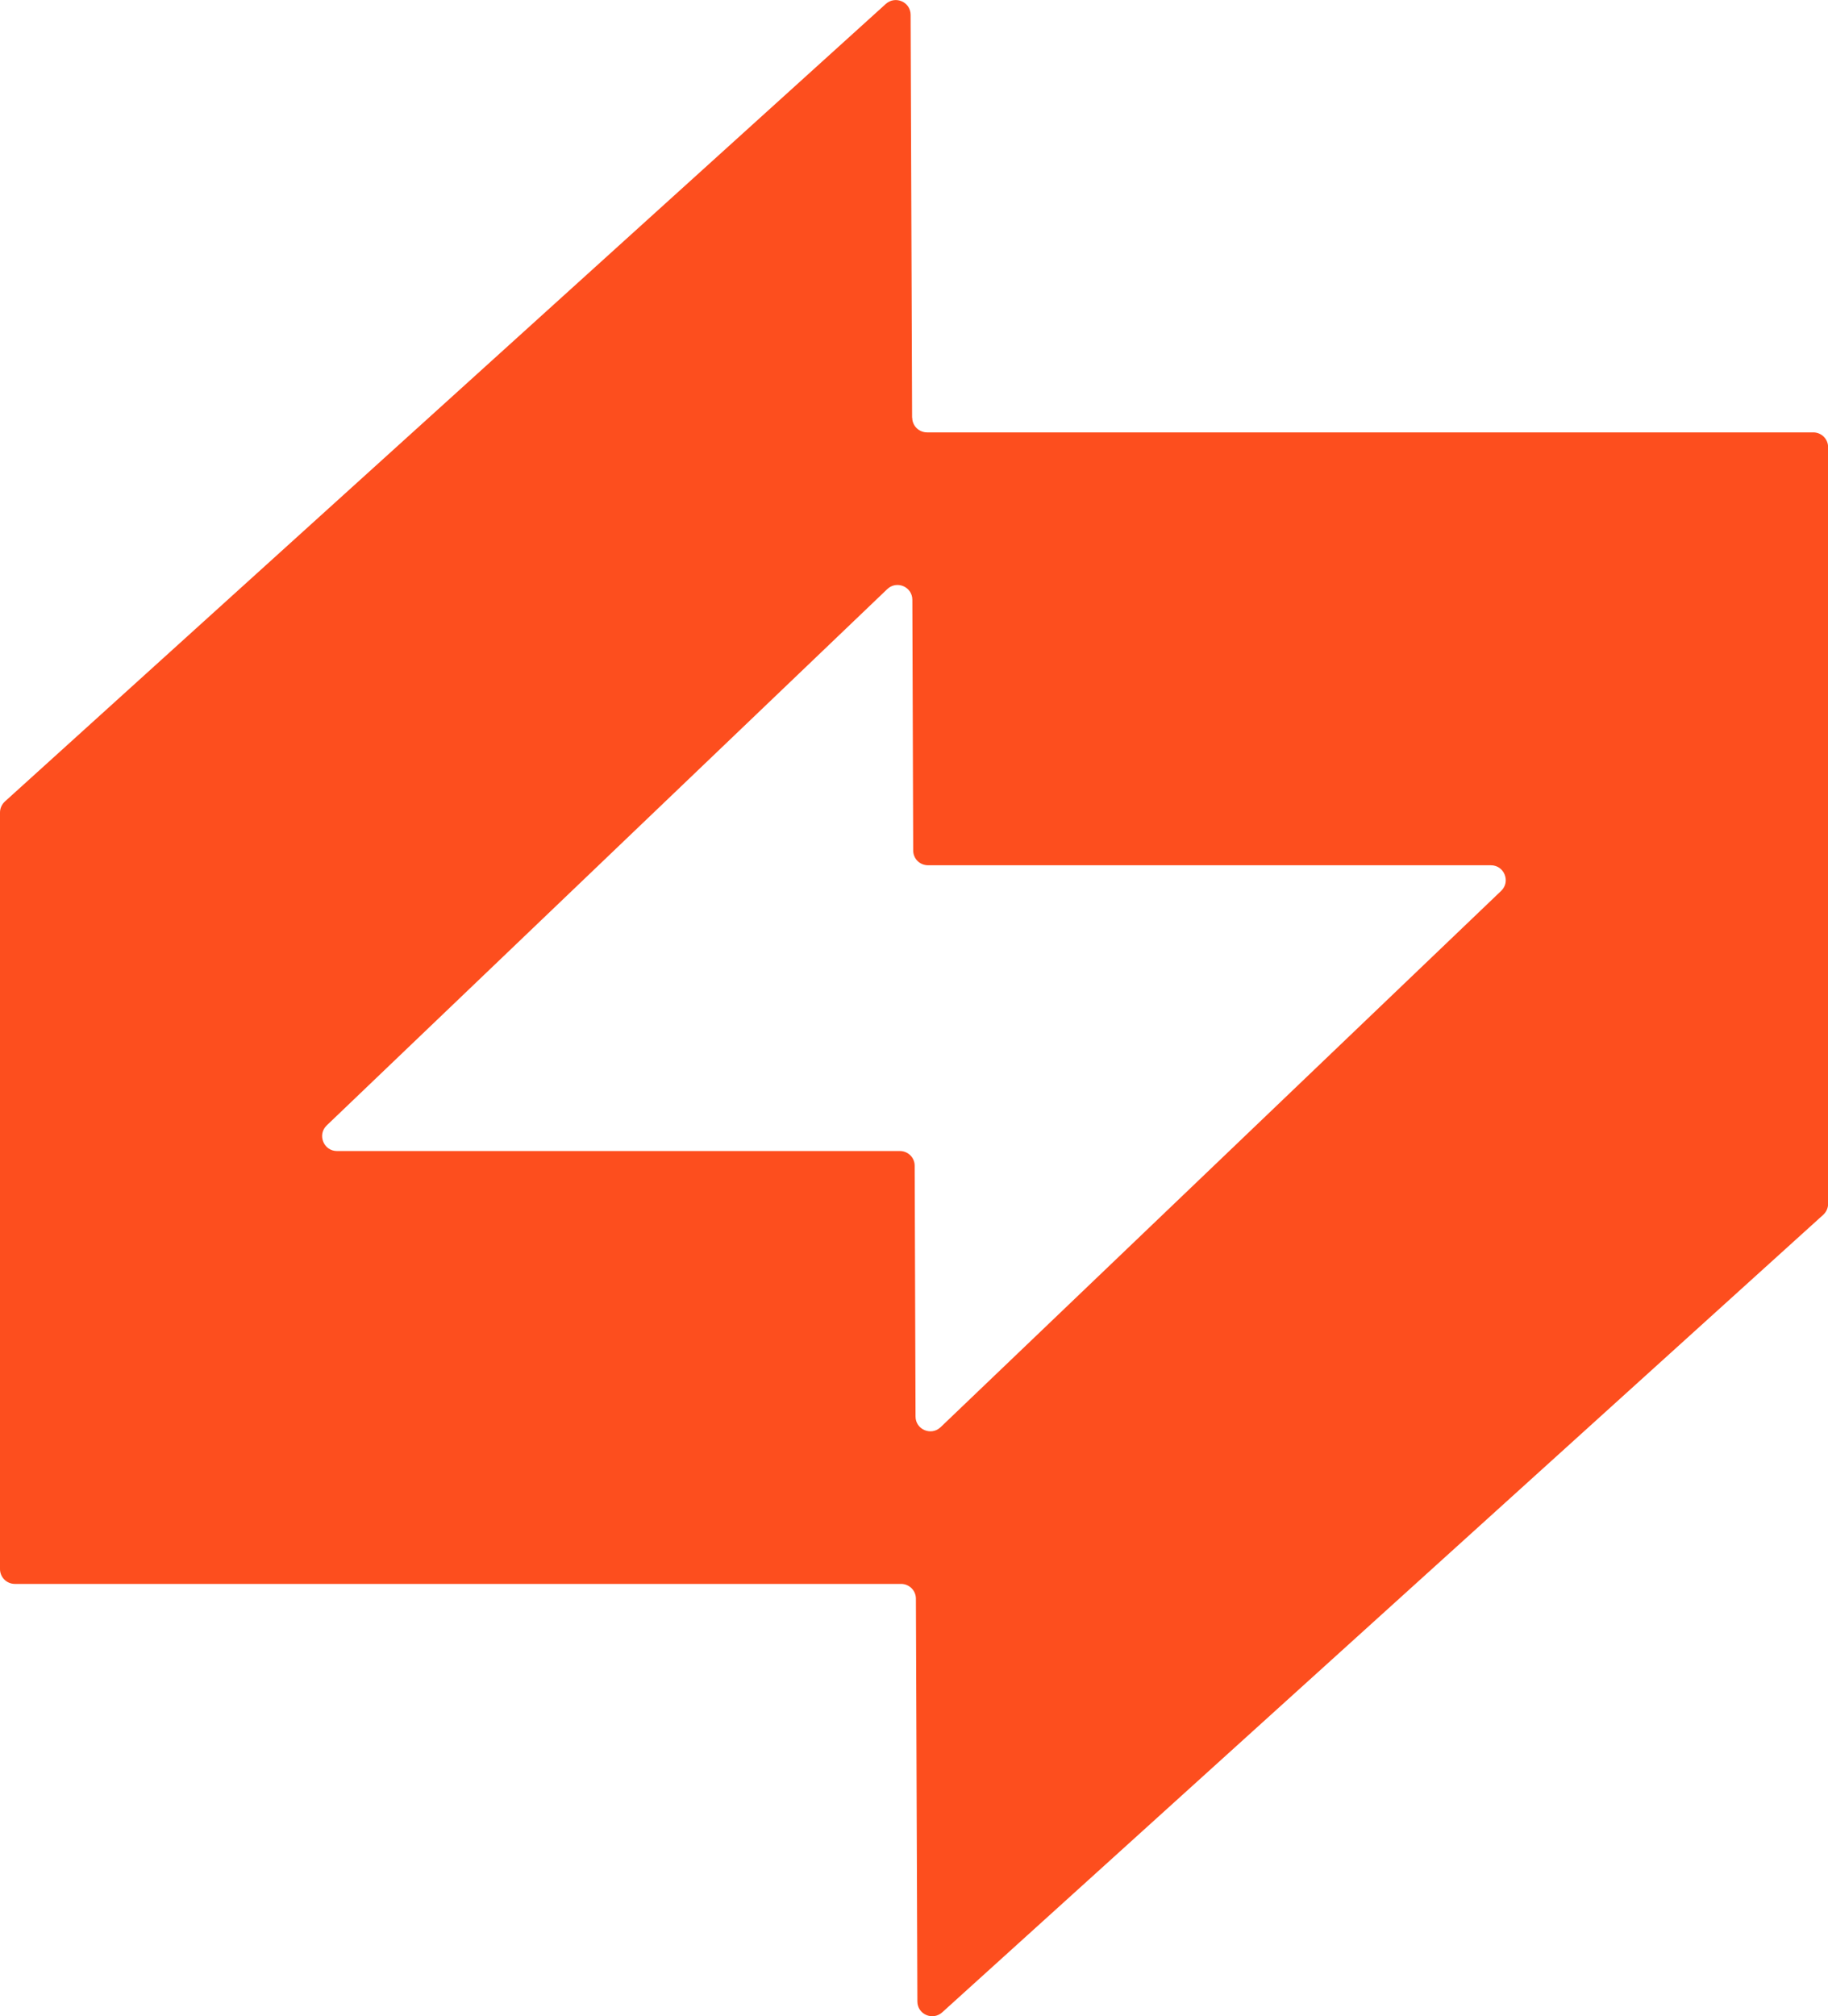
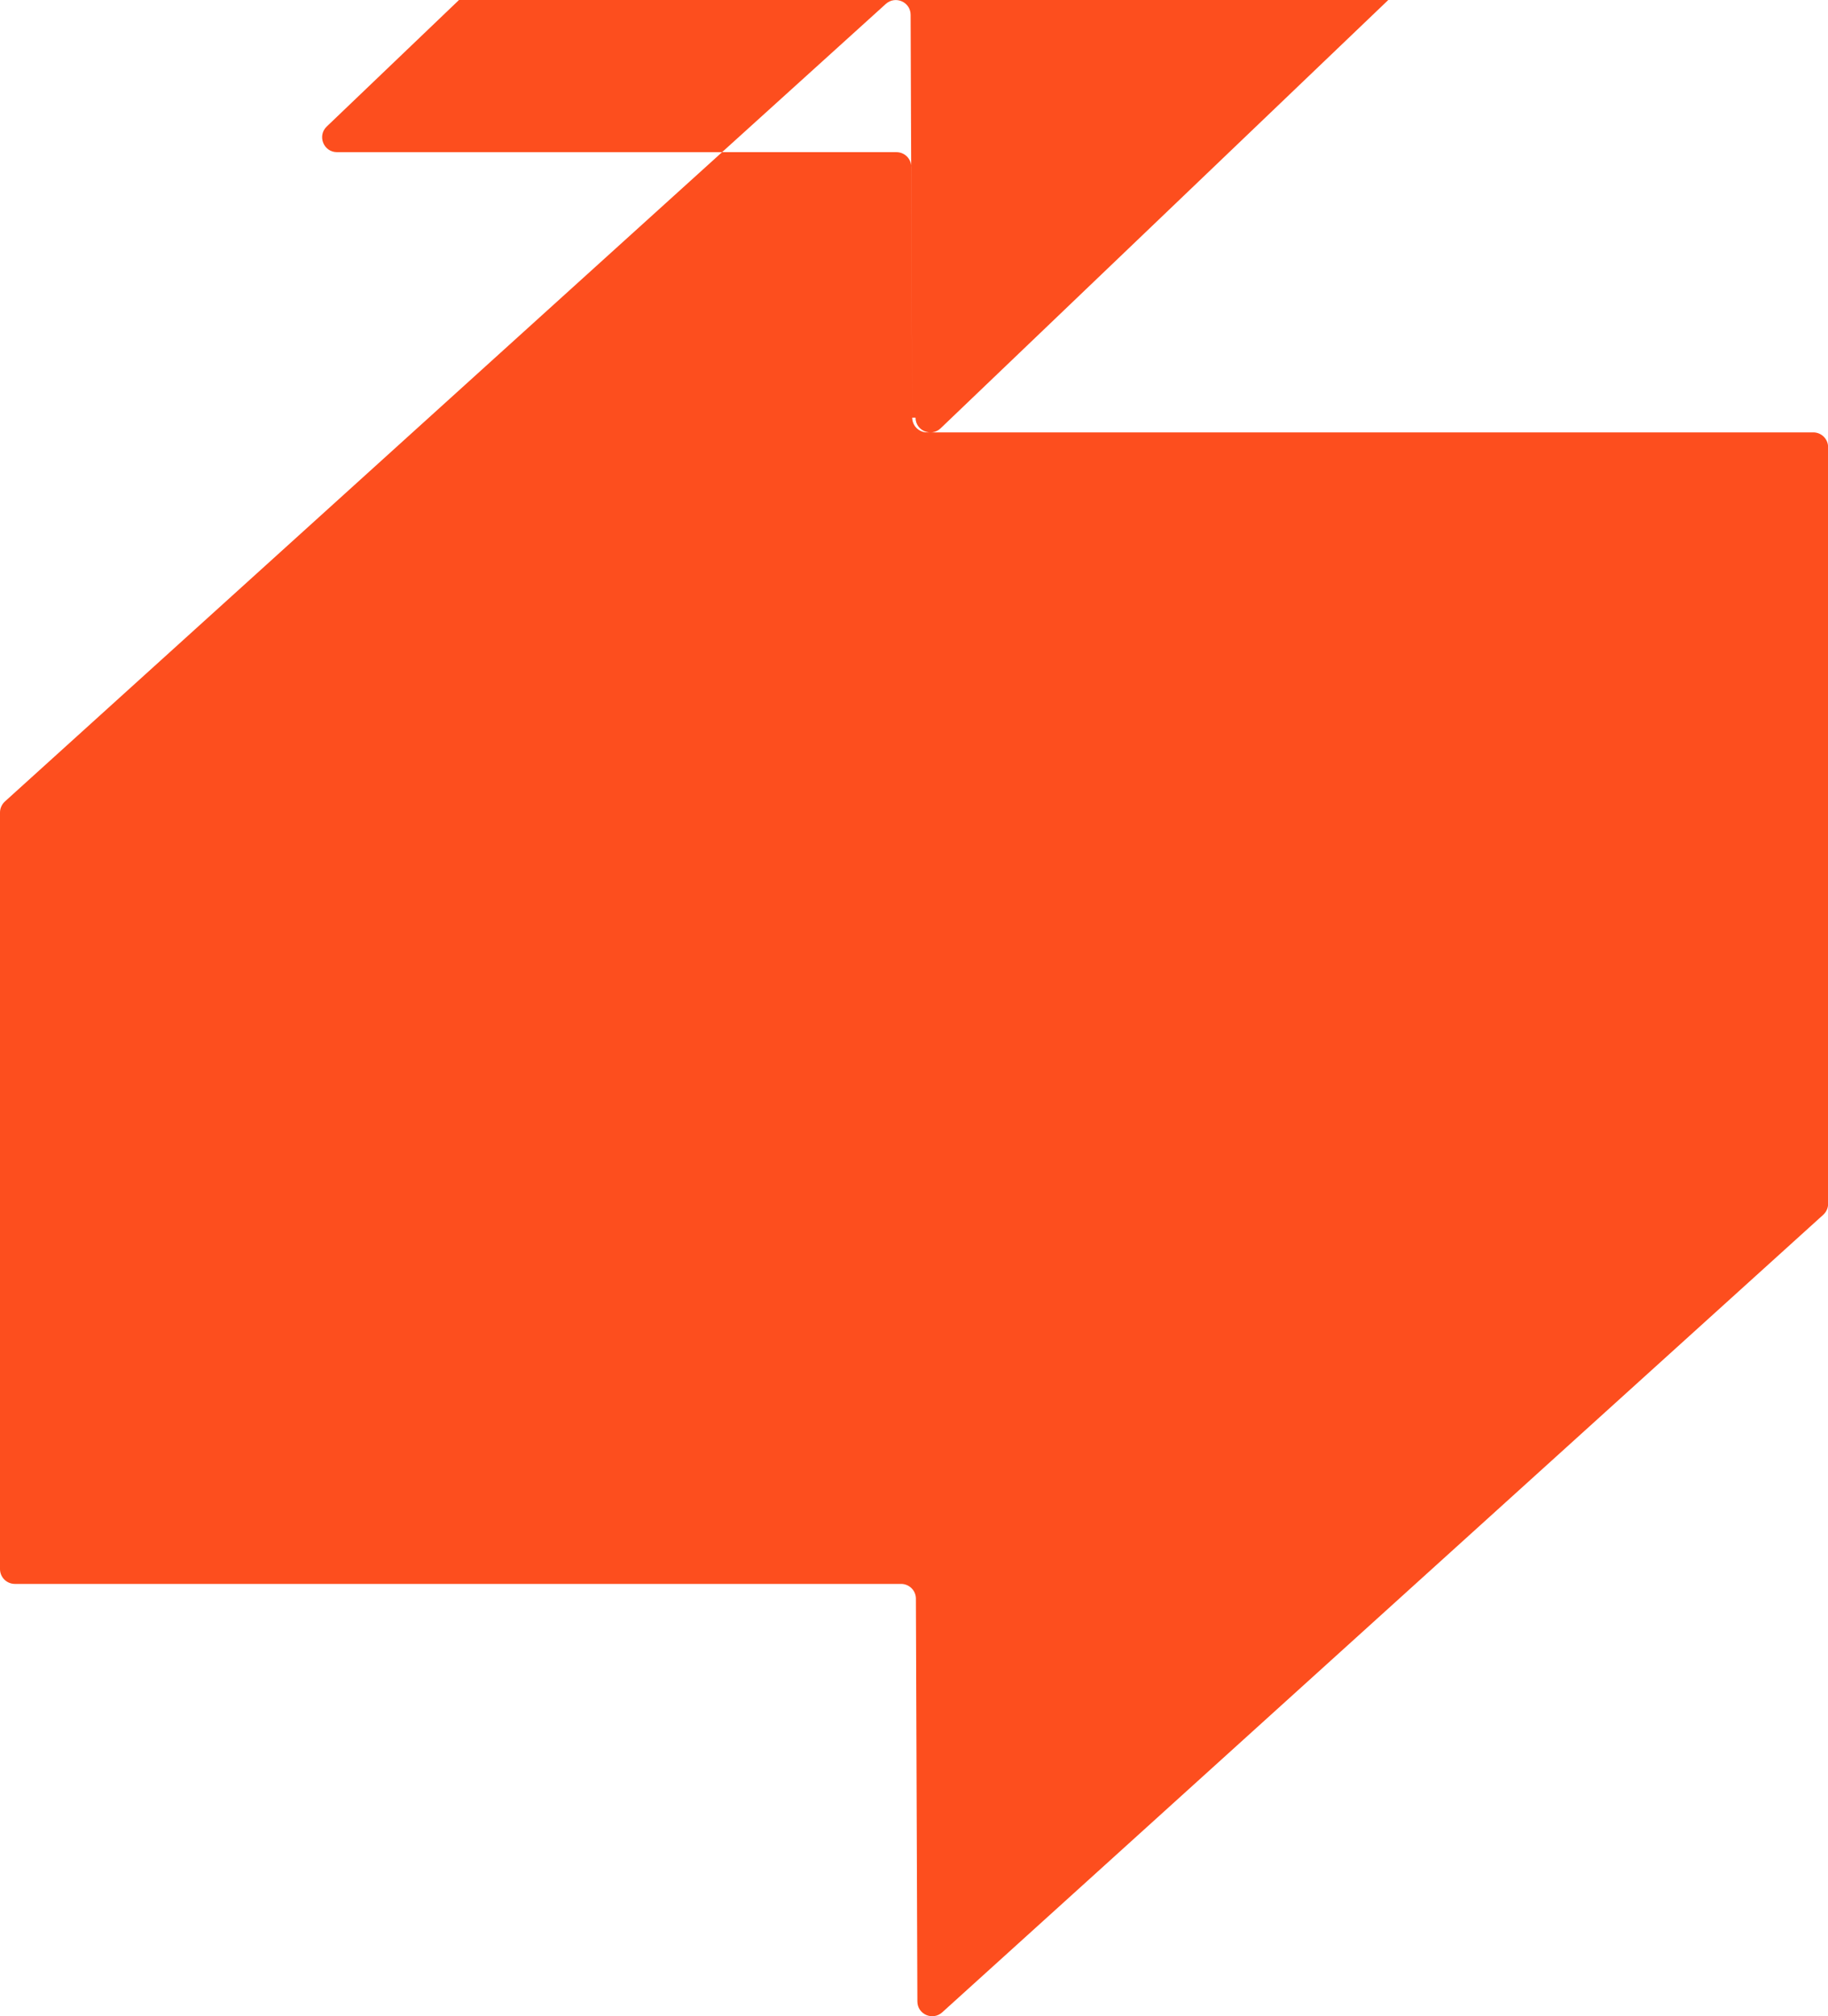
<svg xmlns="http://www.w3.org/2000/svg" id="Layer_2" data-name="Layer 2" viewBox="0 0 148.79 164.04">
  <defs>
    <style>
      .cls-1 {
        fill: #fd4e1e;
        stroke-width: 0px;
      }
    </style>
  </defs>
  <g id="Layer_1-2" data-name="Layer 1">
-     <path class="cls-1" d="M74.24,33.98l-.12-32.77c0-1.05-1.24-1.59-2.02-.89L.4,65.21c-.25.23-.4.55-.4.9v61.55c0,.67.54,1.21,1.21,1.21h72.13c.67,0,1.21.54,1.21,1.2l.12,32.77c0,1.05,1.24,1.59,2.02.89l71.71-64.89c.25-.23.4-.55.4-.9v-61.55c0-.67-.54-1.21-1.21-1.21h-72.13c-.67,0-1.21-.54-1.21-1.2ZM74.52,115.25l-.07-20.4c0-.67-.54-1.2-1.21-1.2H27.43c-1.09,0-1.62-1.33-.84-2.08l45.63-43.64c.77-.73,2.04-.19,2.04.87l.07,20.4c0,.67.54,1.2,1.21,1.2h45.81c1.09,0,1.62,1.33.84,2.08l-45.63,43.64c-.77.73-2.04.19-2.04-.87Z" />
+     <path class="cls-1" d="M74.24,33.98l-.12-32.77c0-1.05-1.24-1.59-2.02-.89L.4,65.21c-.25.23-.4.55-.4.9v61.55c0,.67.54,1.21,1.21,1.21h72.13c.67,0,1.21.54,1.21,1.2l.12,32.77c0,1.05,1.24,1.59,2.02.89l71.71-64.89c.25-.23.4-.55.4-.9v-61.55c0-.67-.54-1.21-1.21-1.21h-72.13c-.67,0-1.21-.54-1.21-1.2Zl-.07-20.4c0-.67-.54-1.2-1.21-1.2H27.43c-1.09,0-1.62-1.33-.84-2.08l45.63-43.64c.77-.73,2.04-.19,2.04.87l.07,20.4c0,.67.54,1.2,1.21,1.2h45.81c1.09,0,1.62,1.33.84,2.08l-45.63,43.64c-.77.73-2.04.19-2.04-.87Z" />
  </g>
</svg>